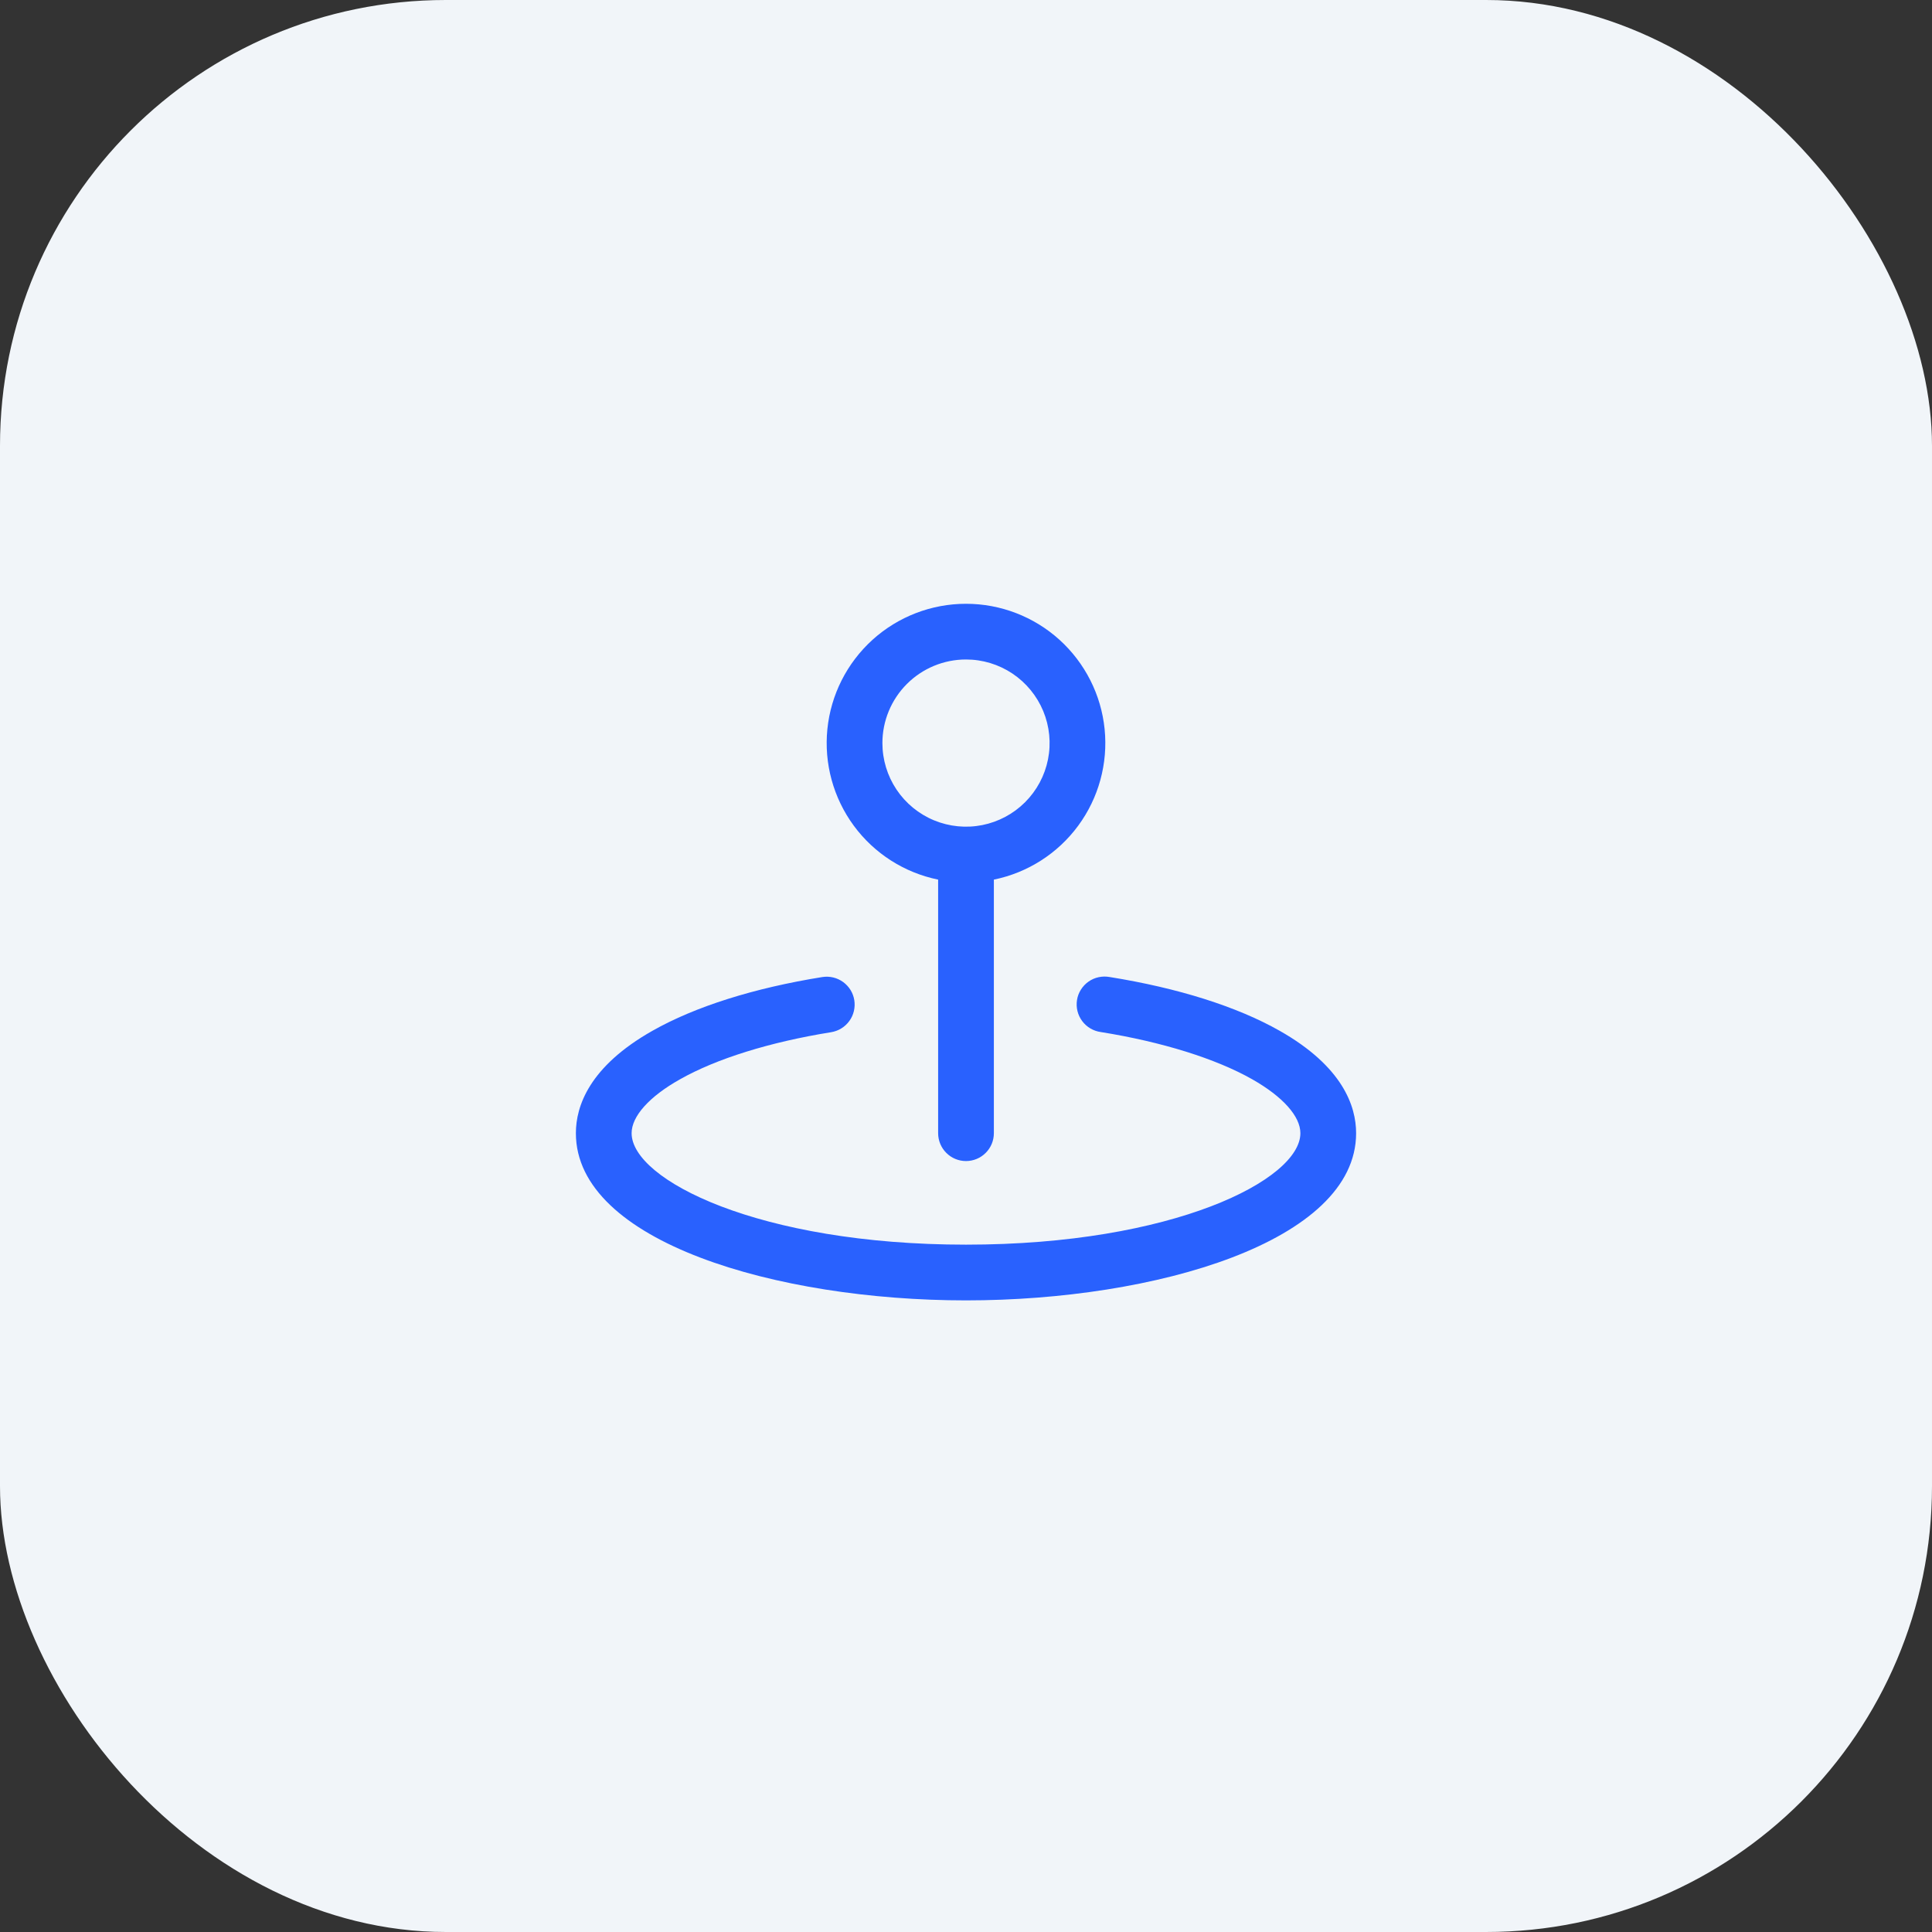
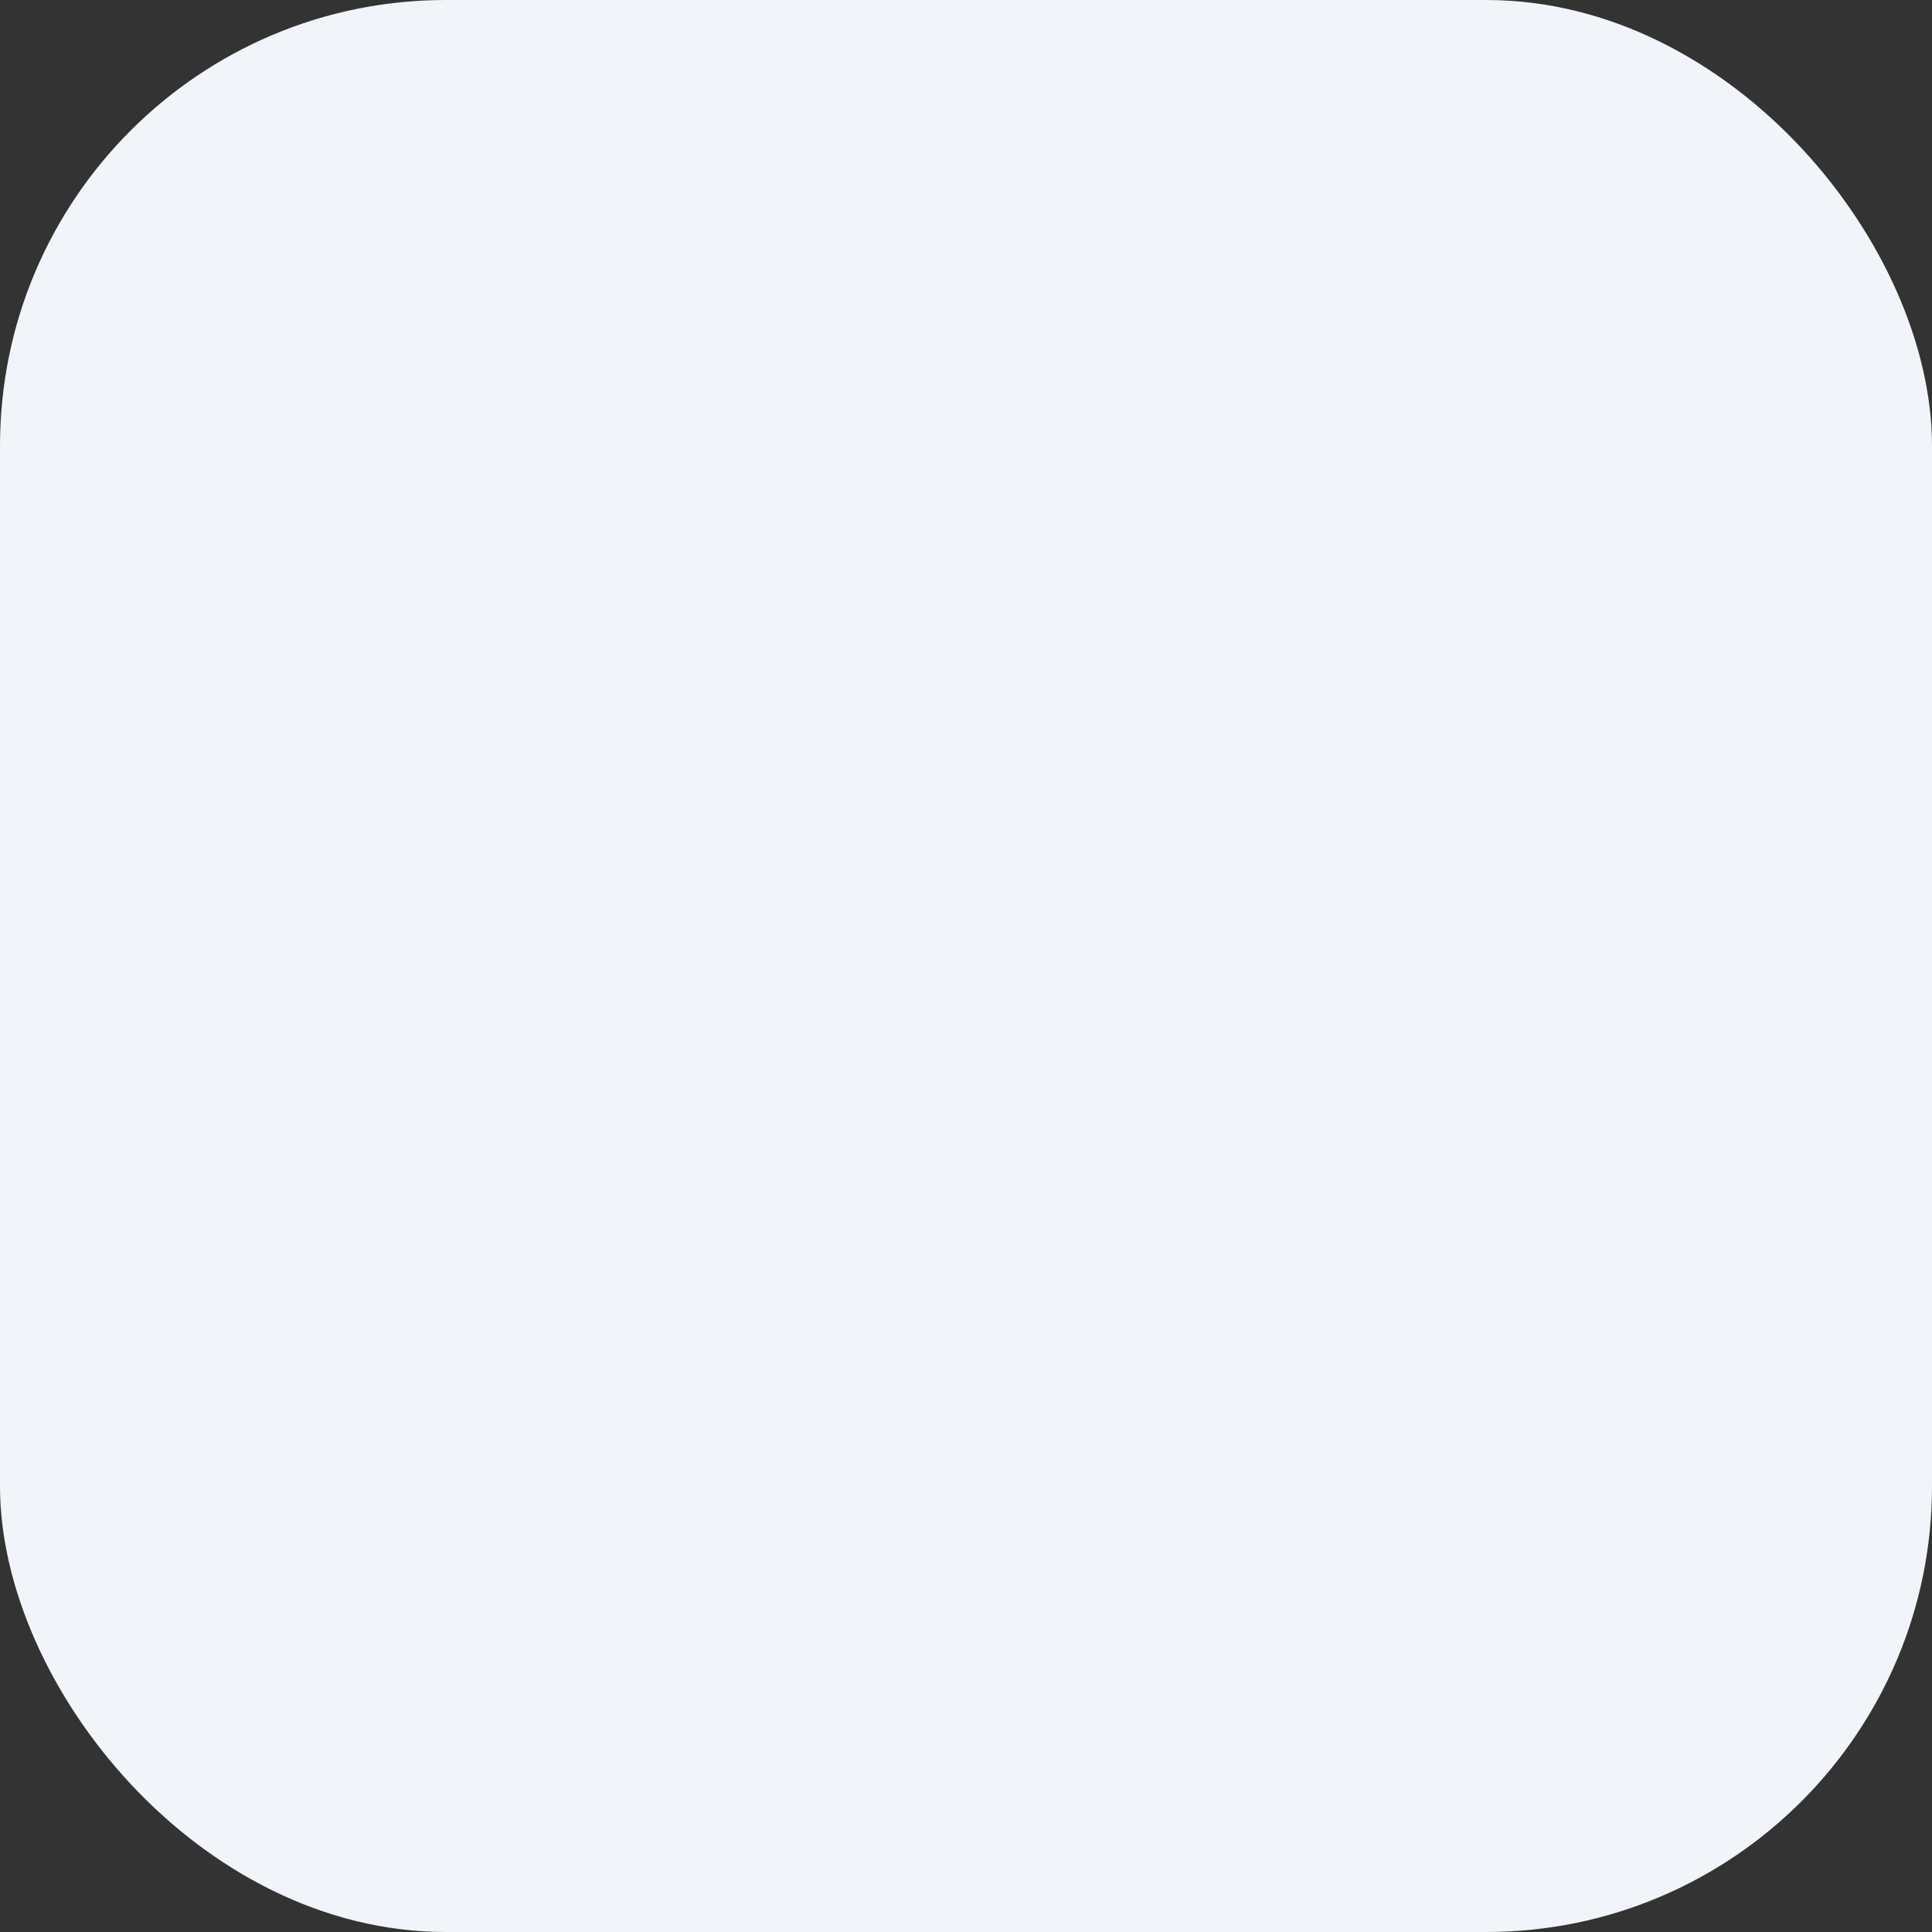
<svg xmlns="http://www.w3.org/2000/svg" width="52" height="52" viewBox="0 0 52 52" fill="none">
  <rect x="0" y="0" width="52" height="52" fill="#333333" stroke="none" />
  <rect width="52" height="52" rx="12" fill="#F1F5F9" />
-   <path d="M25.25 23.675V30.5C25.25 30.699 25.329 30.89 25.47 31.03C25.61 31.171 25.801 31.25 26 31.25C26.199 31.25 26.39 31.171 26.53 31.03C26.671 30.89 26.75 30.699 26.75 30.5V23.675C27.66 23.489 28.47 22.972 29.02 22.224C29.571 21.475 29.824 20.549 29.731 19.624C29.638 18.7 29.204 17.843 28.515 17.219C27.826 16.596 26.929 16.251 26 16.251C25.071 16.251 24.174 16.596 23.485 17.219C22.796 17.843 22.362 18.7 22.269 19.624C22.176 20.549 22.429 21.475 22.98 22.224C23.53 22.972 24.34 23.489 25.25 23.675ZM26 17.75C26.445 17.75 26.88 17.882 27.25 18.129C27.62 18.377 27.908 18.728 28.079 19.139C28.249 19.55 28.294 20.003 28.207 20.439C28.12 20.876 27.906 21.276 27.591 21.591C27.276 21.906 26.875 22.12 26.439 22.207C26.003 22.294 25.55 22.249 25.139 22.079C24.728 21.909 24.376 21.62 24.129 21.25C23.882 20.88 23.75 20.445 23.75 20C23.75 19.404 23.987 18.831 24.409 18.409C24.831 17.987 25.403 17.75 26 17.75ZM36.5 30.5C36.5 33.423 31.09 35 26 35C20.91 35 15.5 33.423 15.5 30.5C15.5 29.775 15.857 28.707 17.562 27.743C18.712 27.092 20.293 26.593 22.135 26.297C22.232 26.282 22.332 26.286 22.428 26.309C22.523 26.332 22.614 26.374 22.694 26.432C22.773 26.49 22.841 26.563 22.893 26.647C22.944 26.731 22.979 26.825 22.994 26.922C23.009 27.02 23.005 27.119 22.982 27.215C22.959 27.311 22.918 27.401 22.859 27.481C22.801 27.561 22.728 27.629 22.644 27.68C22.56 27.732 22.466 27.766 22.369 27.782C20.725 28.046 19.275 28.497 18.298 29.052C17.473 29.516 17 30.045 17 30.5C17 31.753 20.424 33.5 26 33.5C31.576 33.5 35 31.753 35 30.5C35 30.045 34.527 29.516 33.702 29.048C32.721 28.493 31.275 28.042 29.631 27.778C29.531 27.765 29.436 27.732 29.349 27.681C29.262 27.63 29.187 27.563 29.127 27.482C29.067 27.402 29.024 27.31 29 27.213C28.976 27.115 28.972 27.014 28.988 26.915C29.003 26.816 29.039 26.721 29.093 26.636C29.146 26.551 29.216 26.477 29.298 26.42C29.38 26.362 29.473 26.322 29.571 26.301C29.669 26.28 29.77 26.279 29.869 26.297C31.711 26.593 33.292 27.092 34.441 27.743C36.143 28.707 36.5 29.775 36.5 30.5Z" fill="#2961FE" />
</svg>